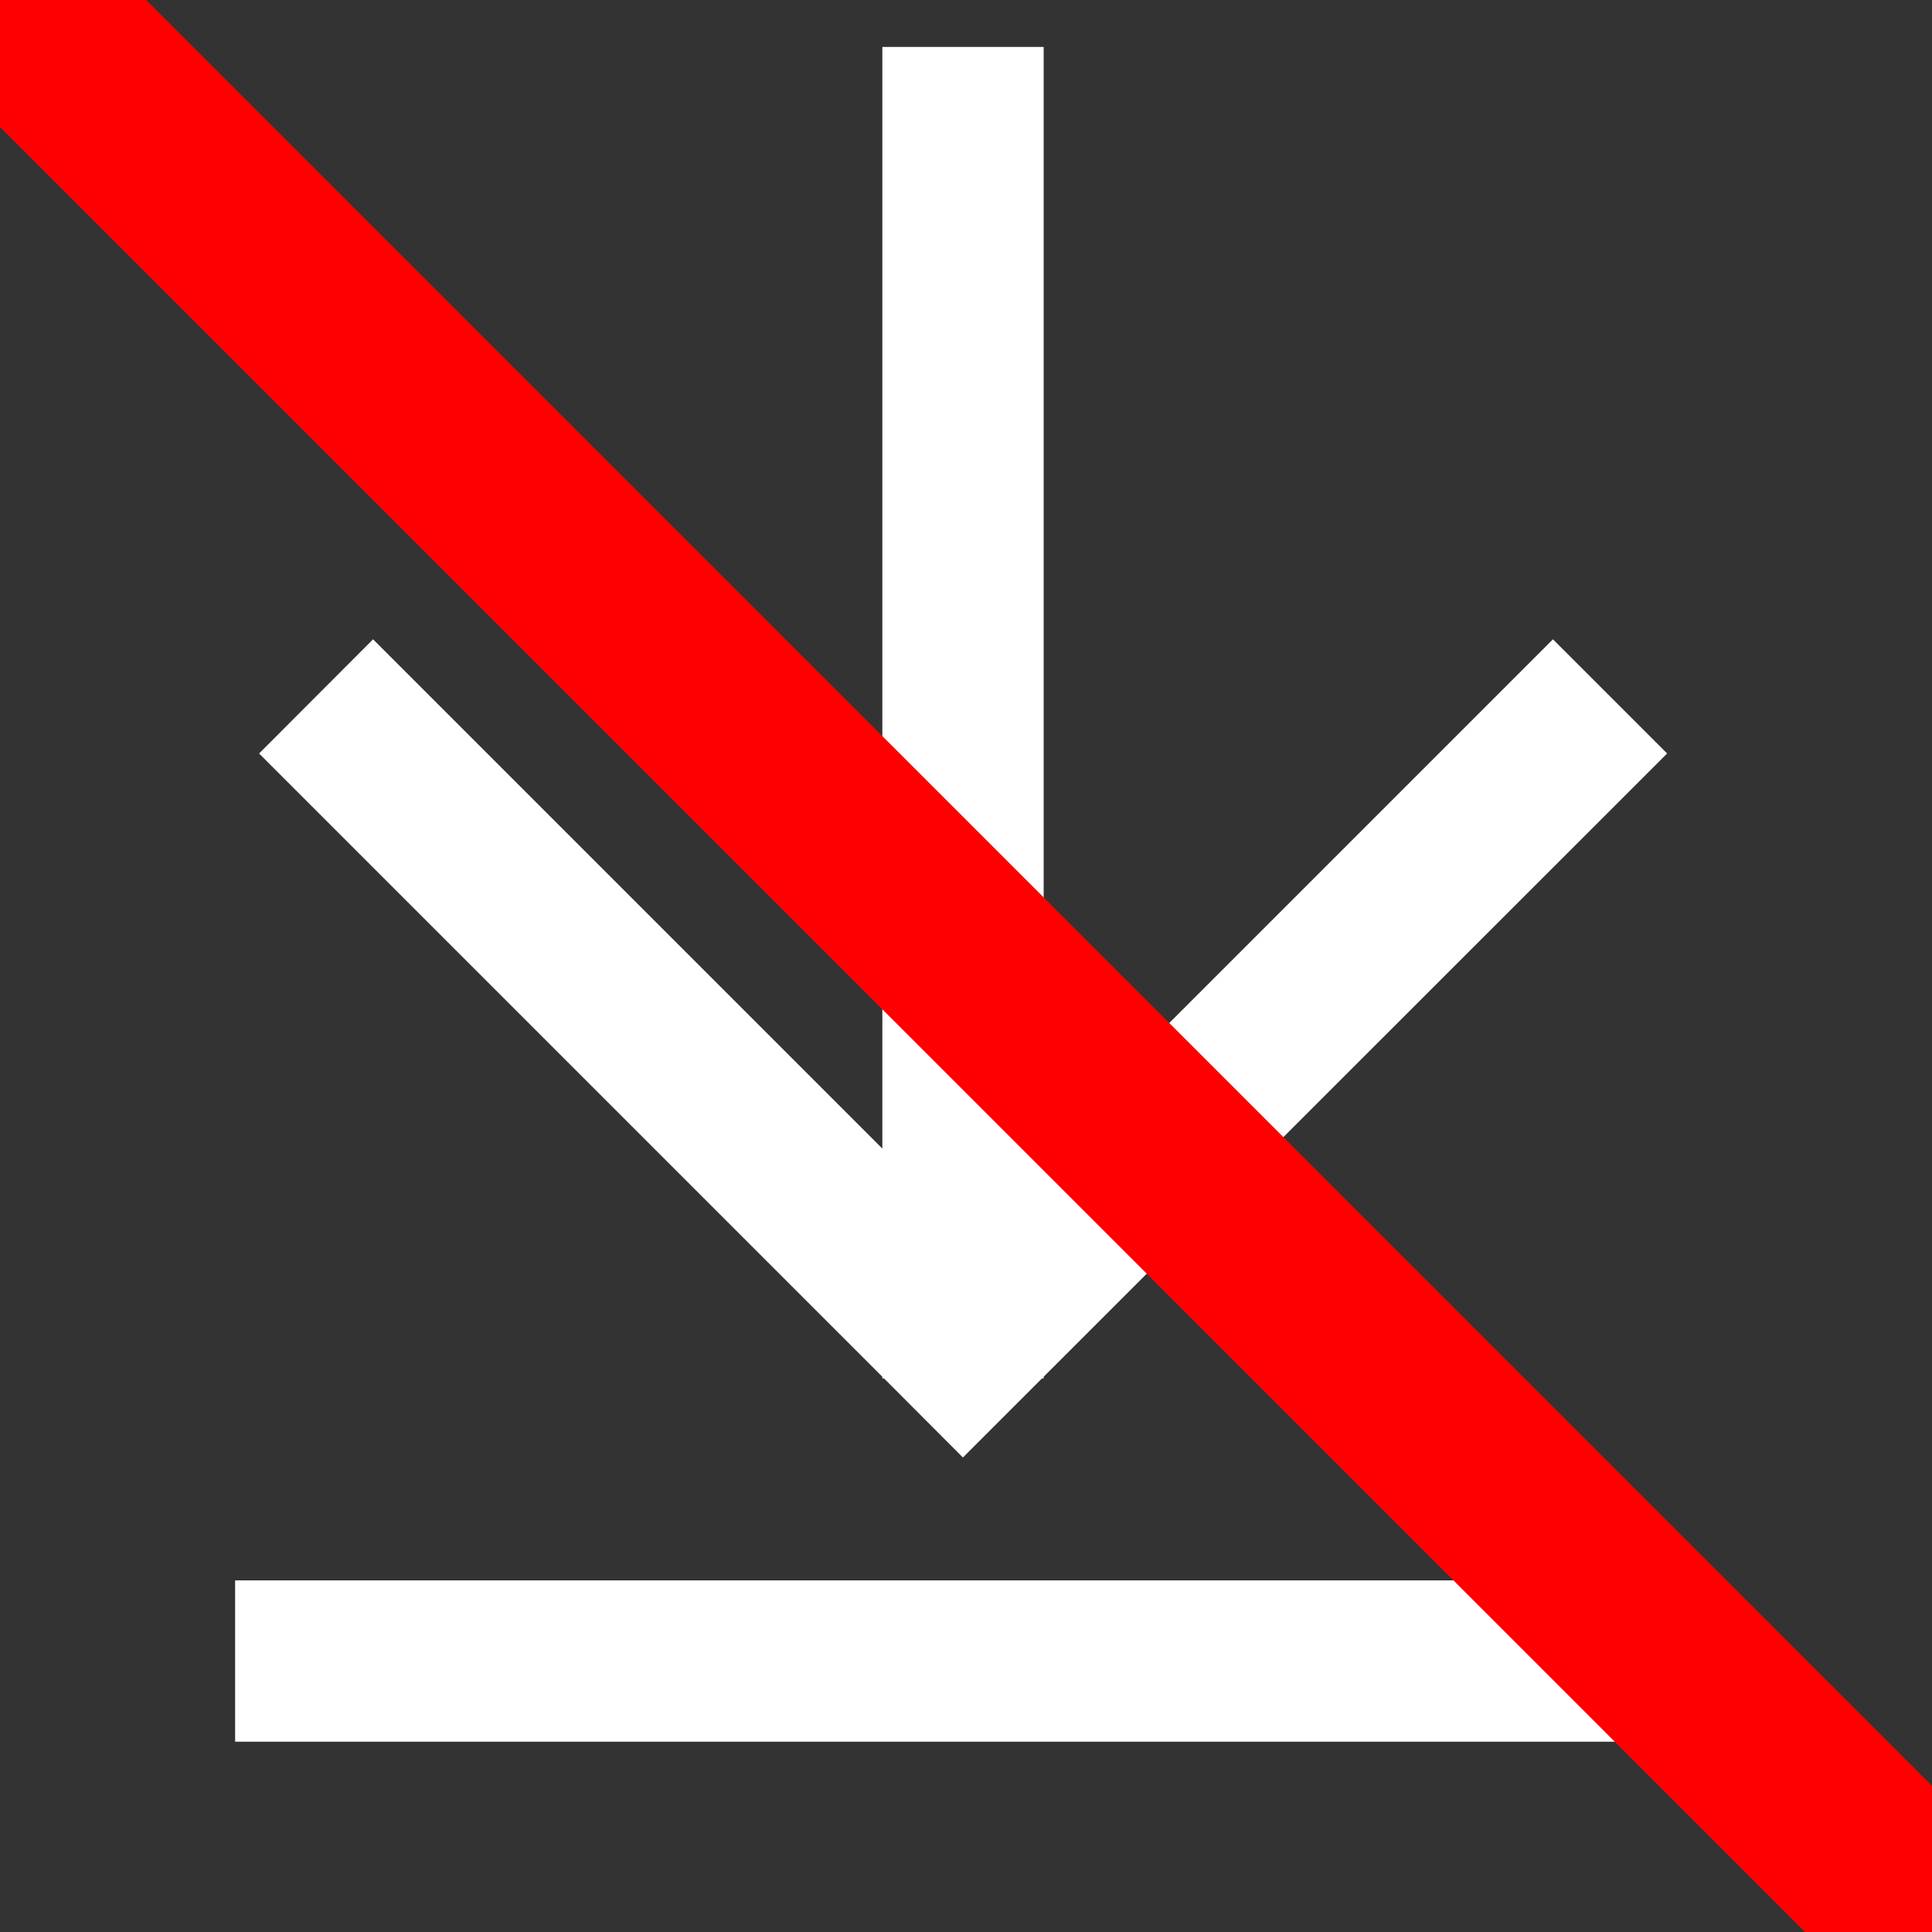
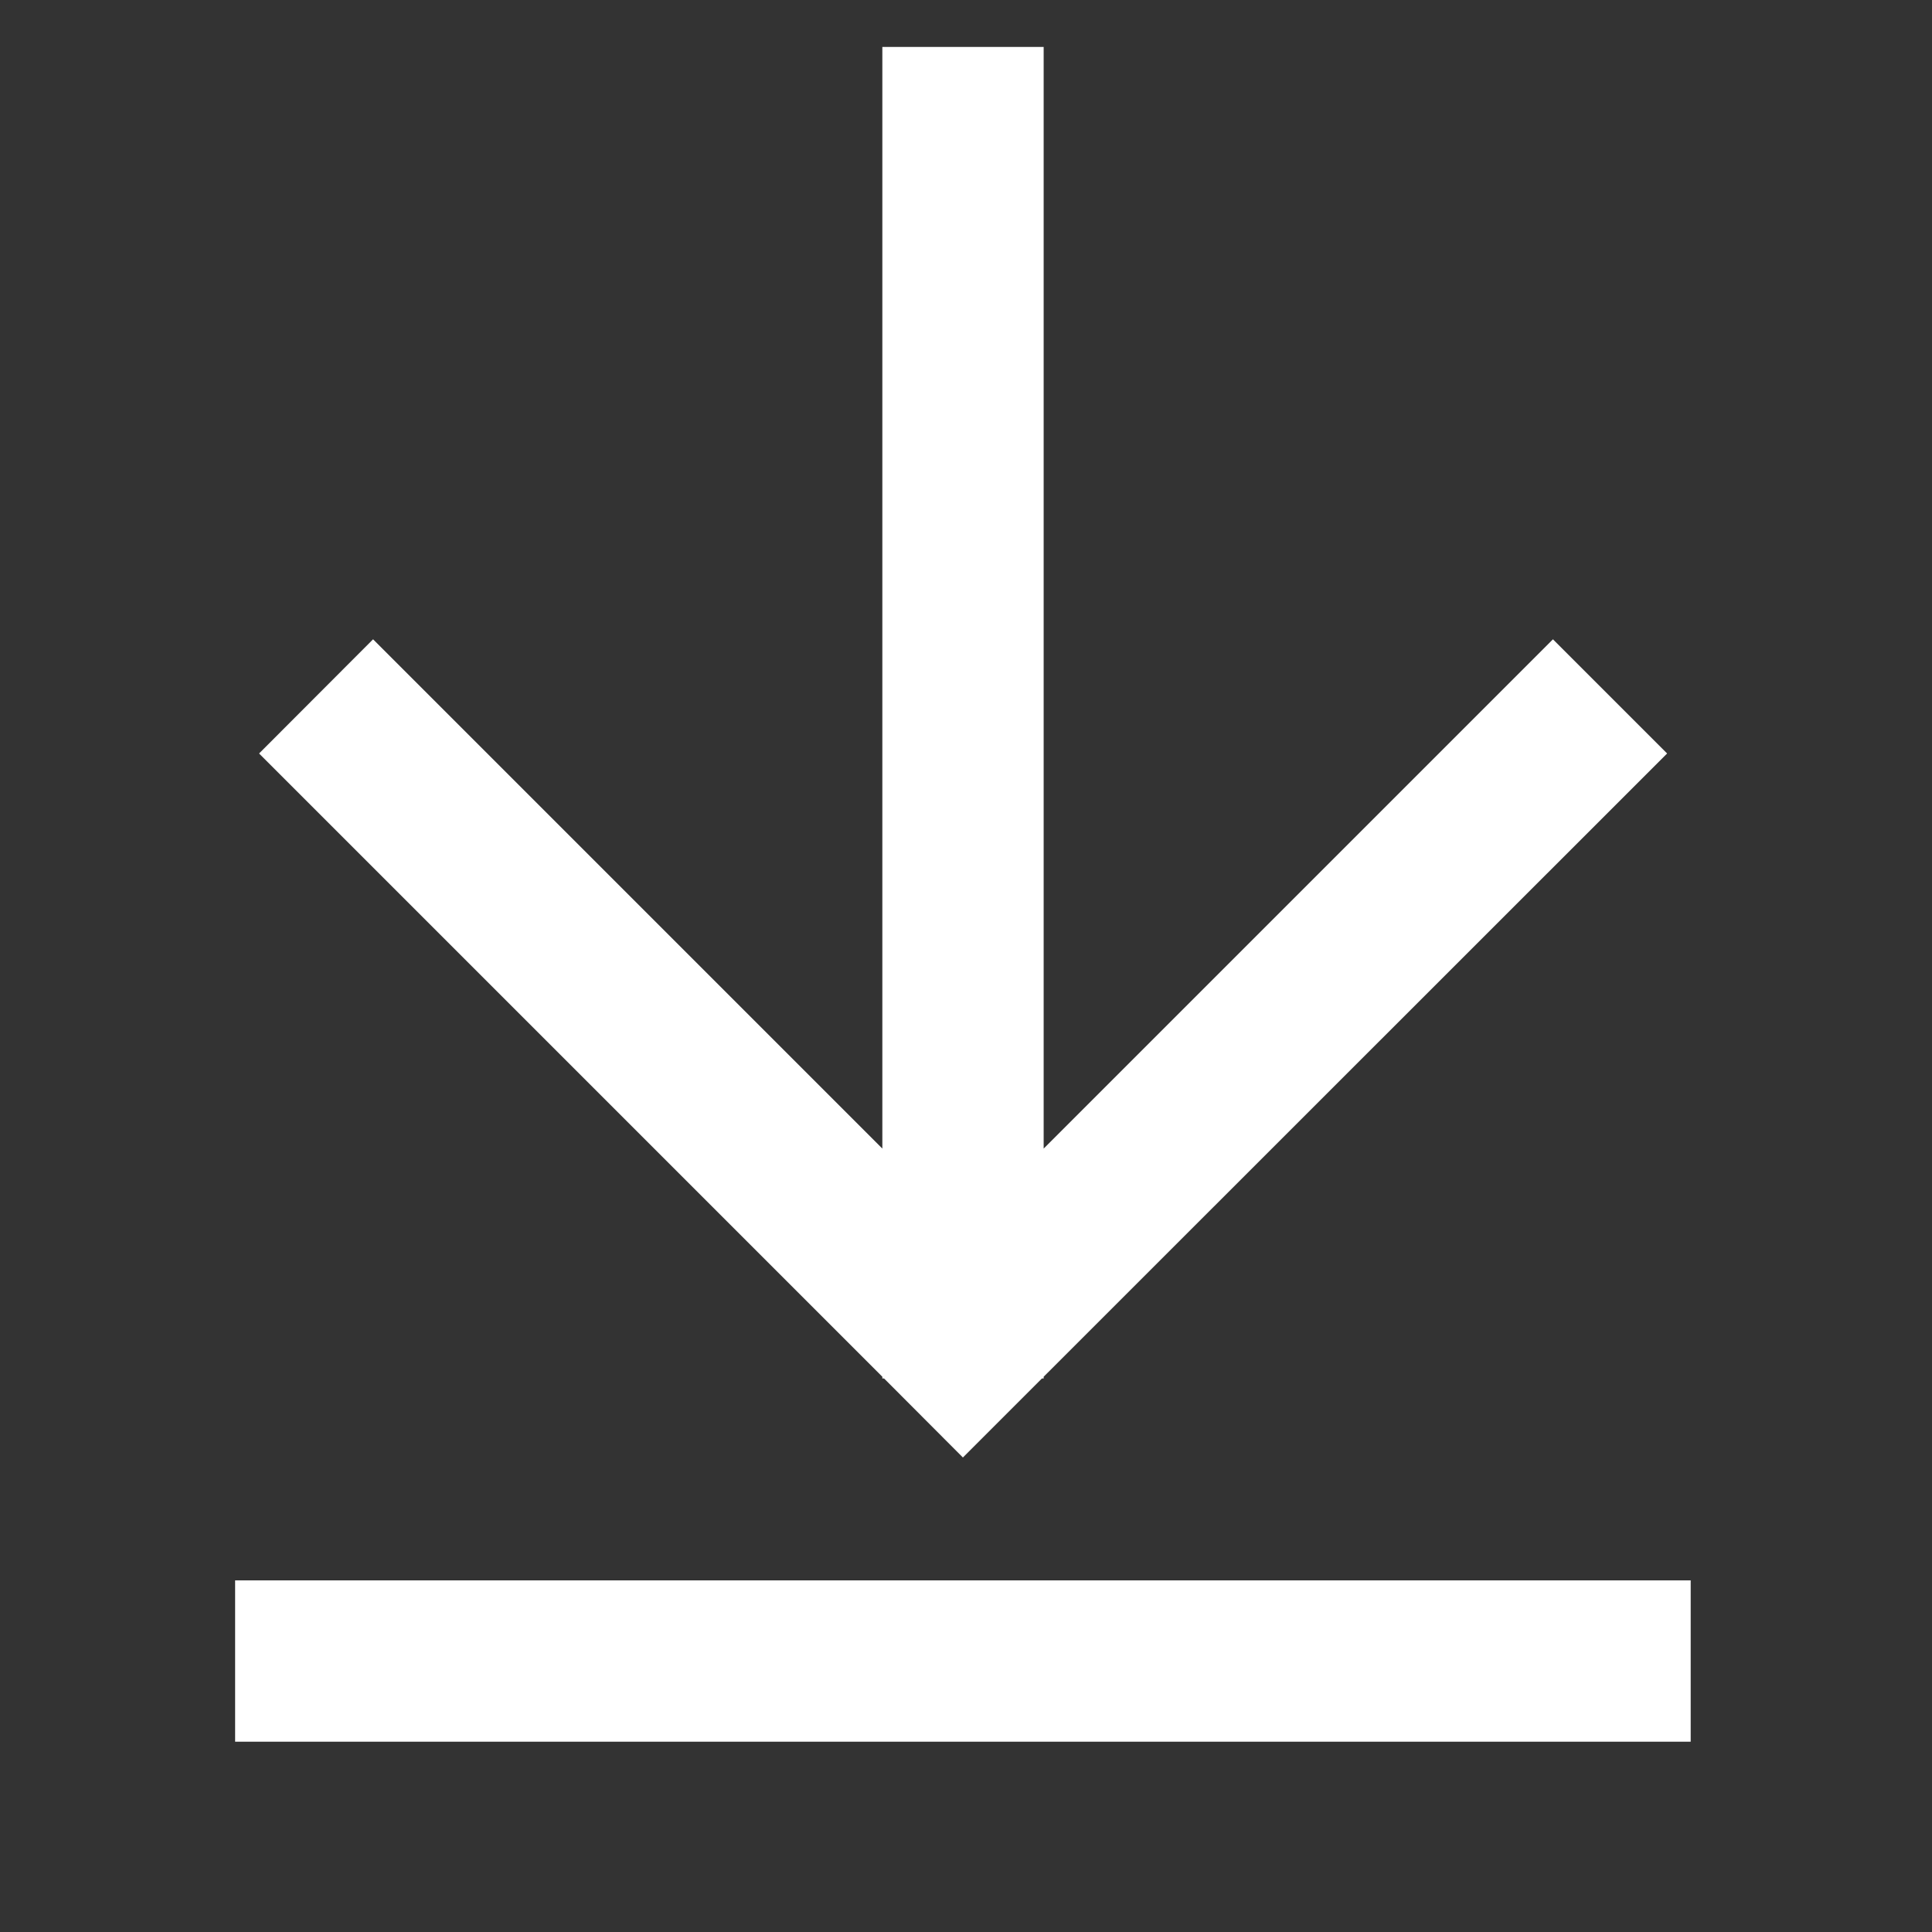
<svg xmlns="http://www.w3.org/2000/svg" width="100" height="100">
  <rect width="100%" height="100%" fill="#333333" stroke="none" />
  <defs>
    <style>.cls-1{fill:none;}.cls-2{fill:#fff;}</style>
  </defs>
  <title>download</title>
  <g>
    <title>background</title>
    <rect fill="none" id="canvas_background" height="602" width="802" y="-1" x="-1" />
  </g>
  <g>
    <title>Layer 1</title>
    <g id="Ebene_2">
      <g id="Ebene_2-2">
-         <rect id="svg_1" height="100" width="100" class="cls-1" />
        <rect id="svg_2" height="8.35" width="75.34" y="81.8" x="12.17" class="cls-2" />
        <polygon id="svg_3" points="45.67 71.35 45.76 71.35 49.84 75.44 53.93 71.35 54.02 71.35 54.02 71.26 86.29 39 80.38 33.09 54.02 59.45 54.02 2.43 45.67 2.43 45.67 59.45 19.31 33.09 13.41 39 45.67 71.26 45.67 71.35" class="cls-2" />
      </g>
    </g>
-     <line stroke-linecap="undefined" stroke-linejoin="undefined" id="svg_4" y2="-1" x2="-0.5" y1="102" x1="102.5" stroke-width="10" stroke="#ff0000" fill="none" />
  </g>
</svg>